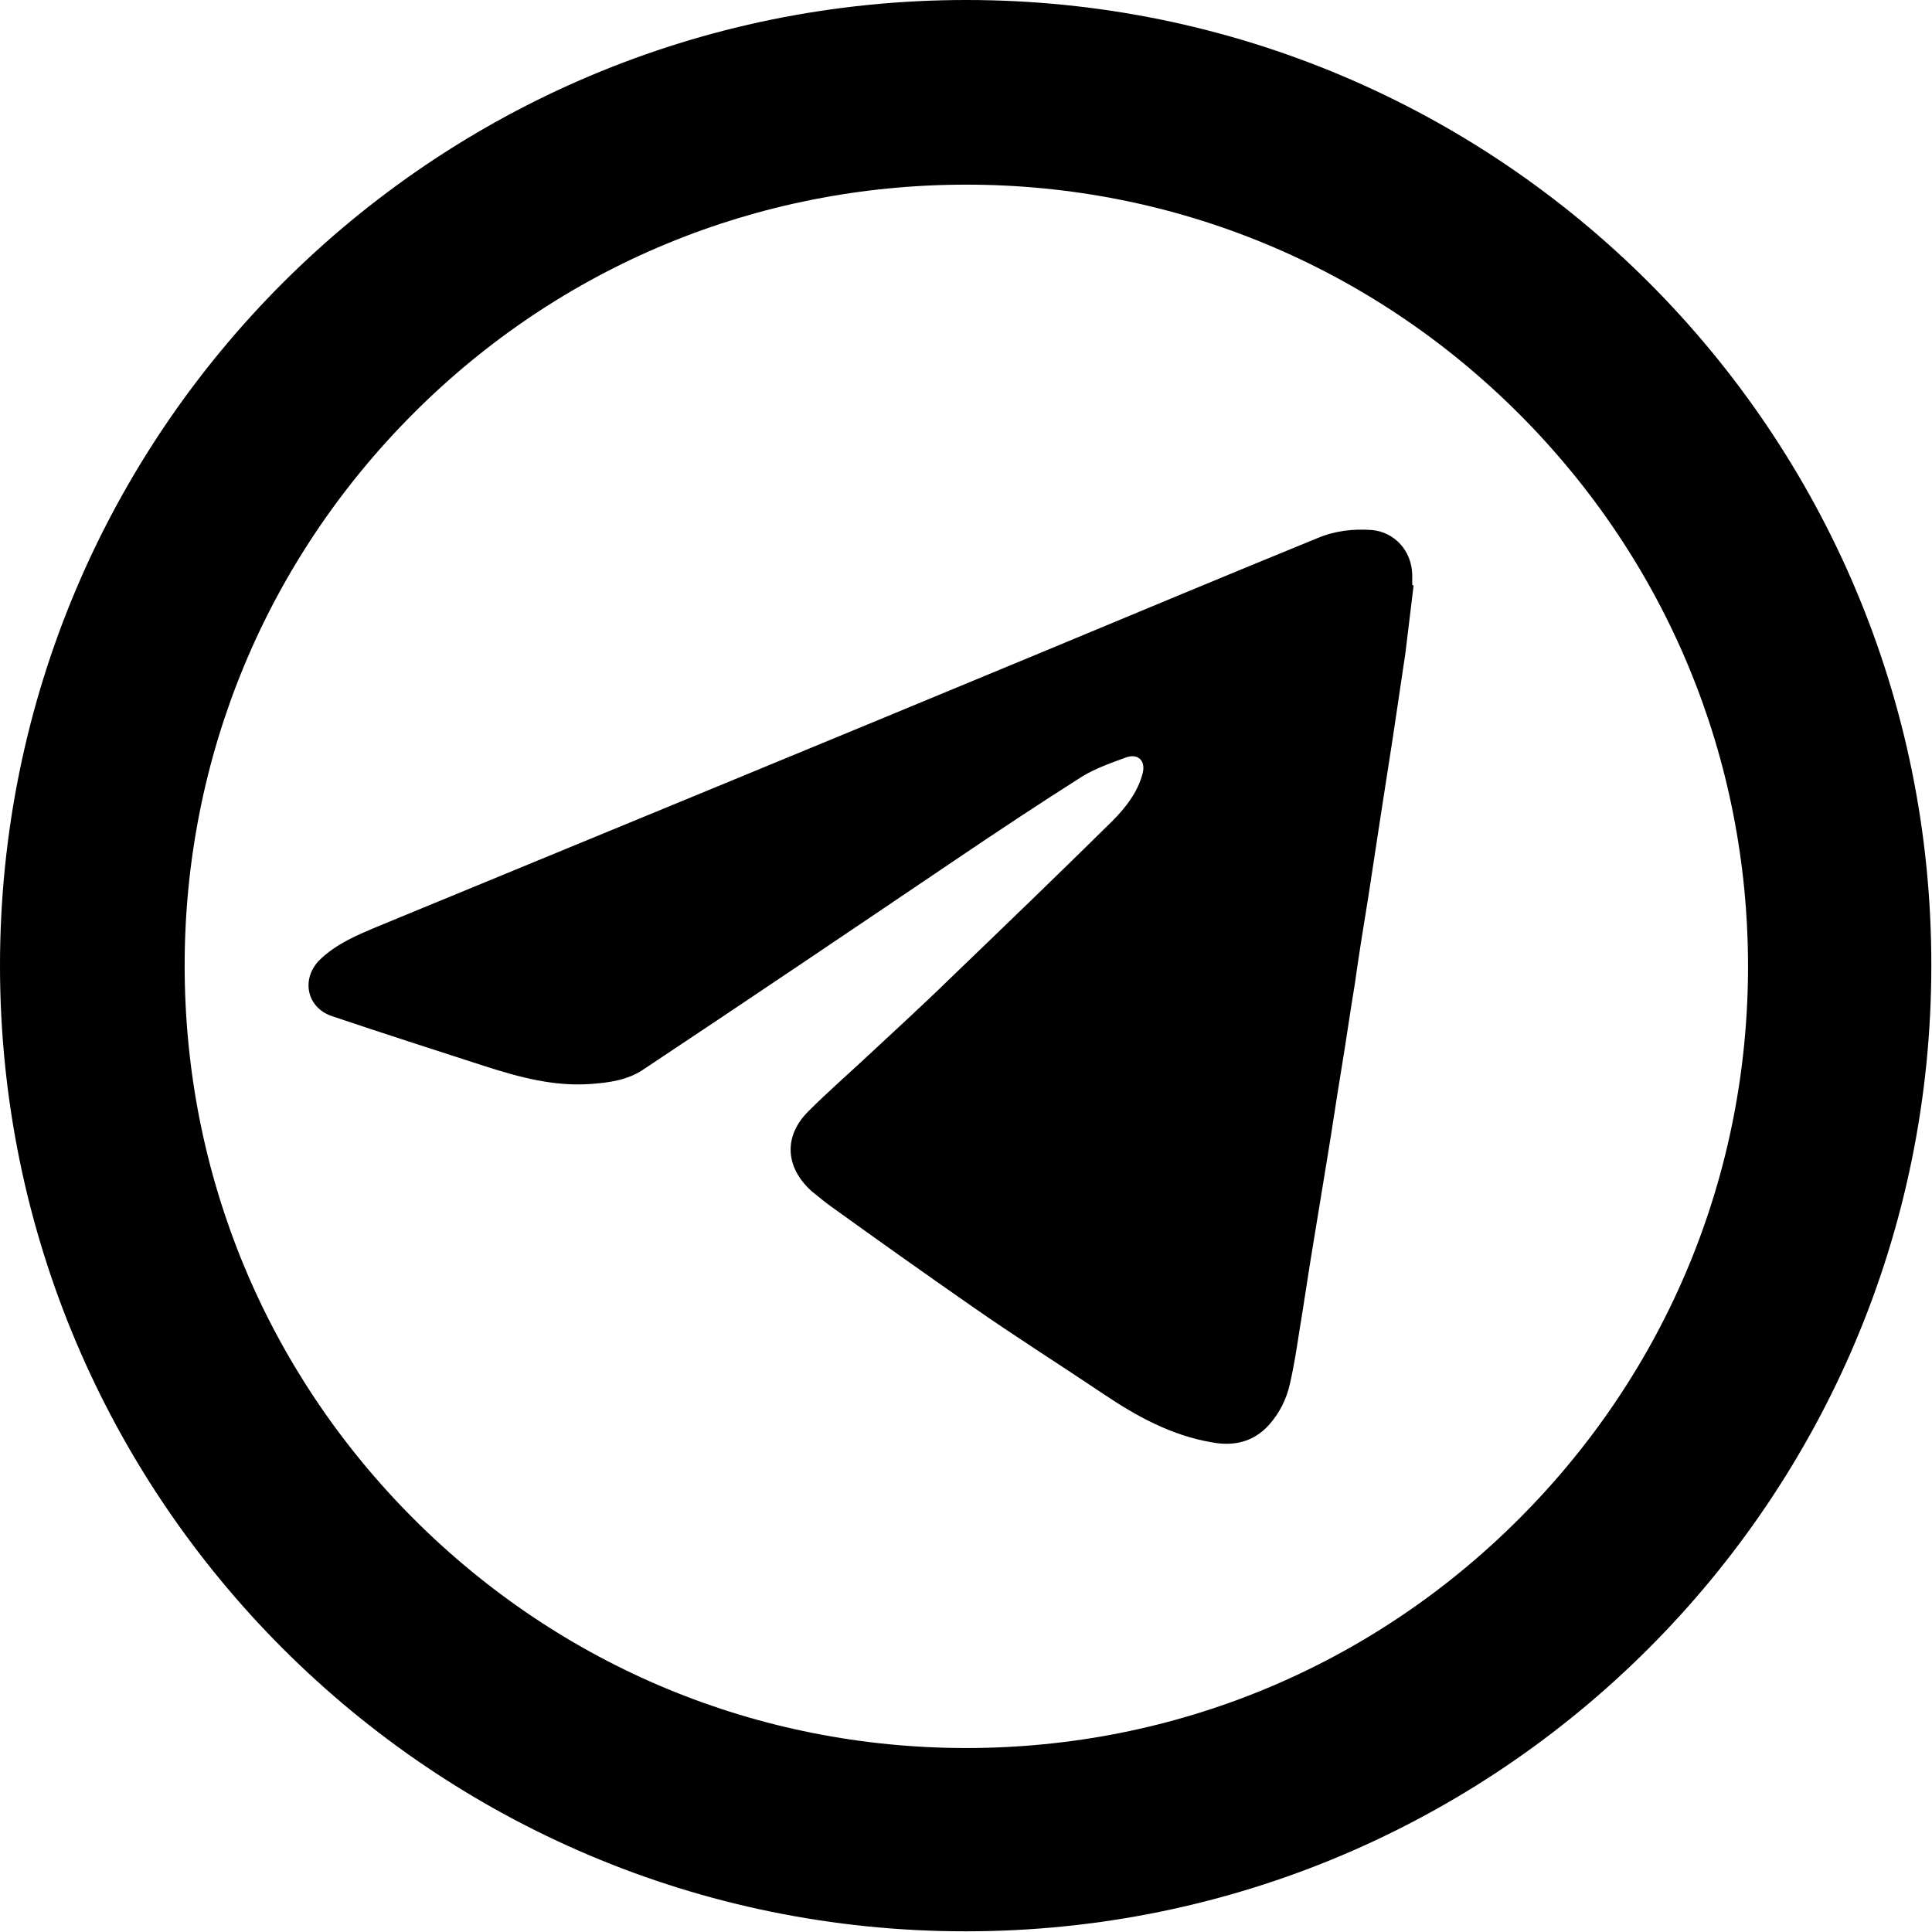
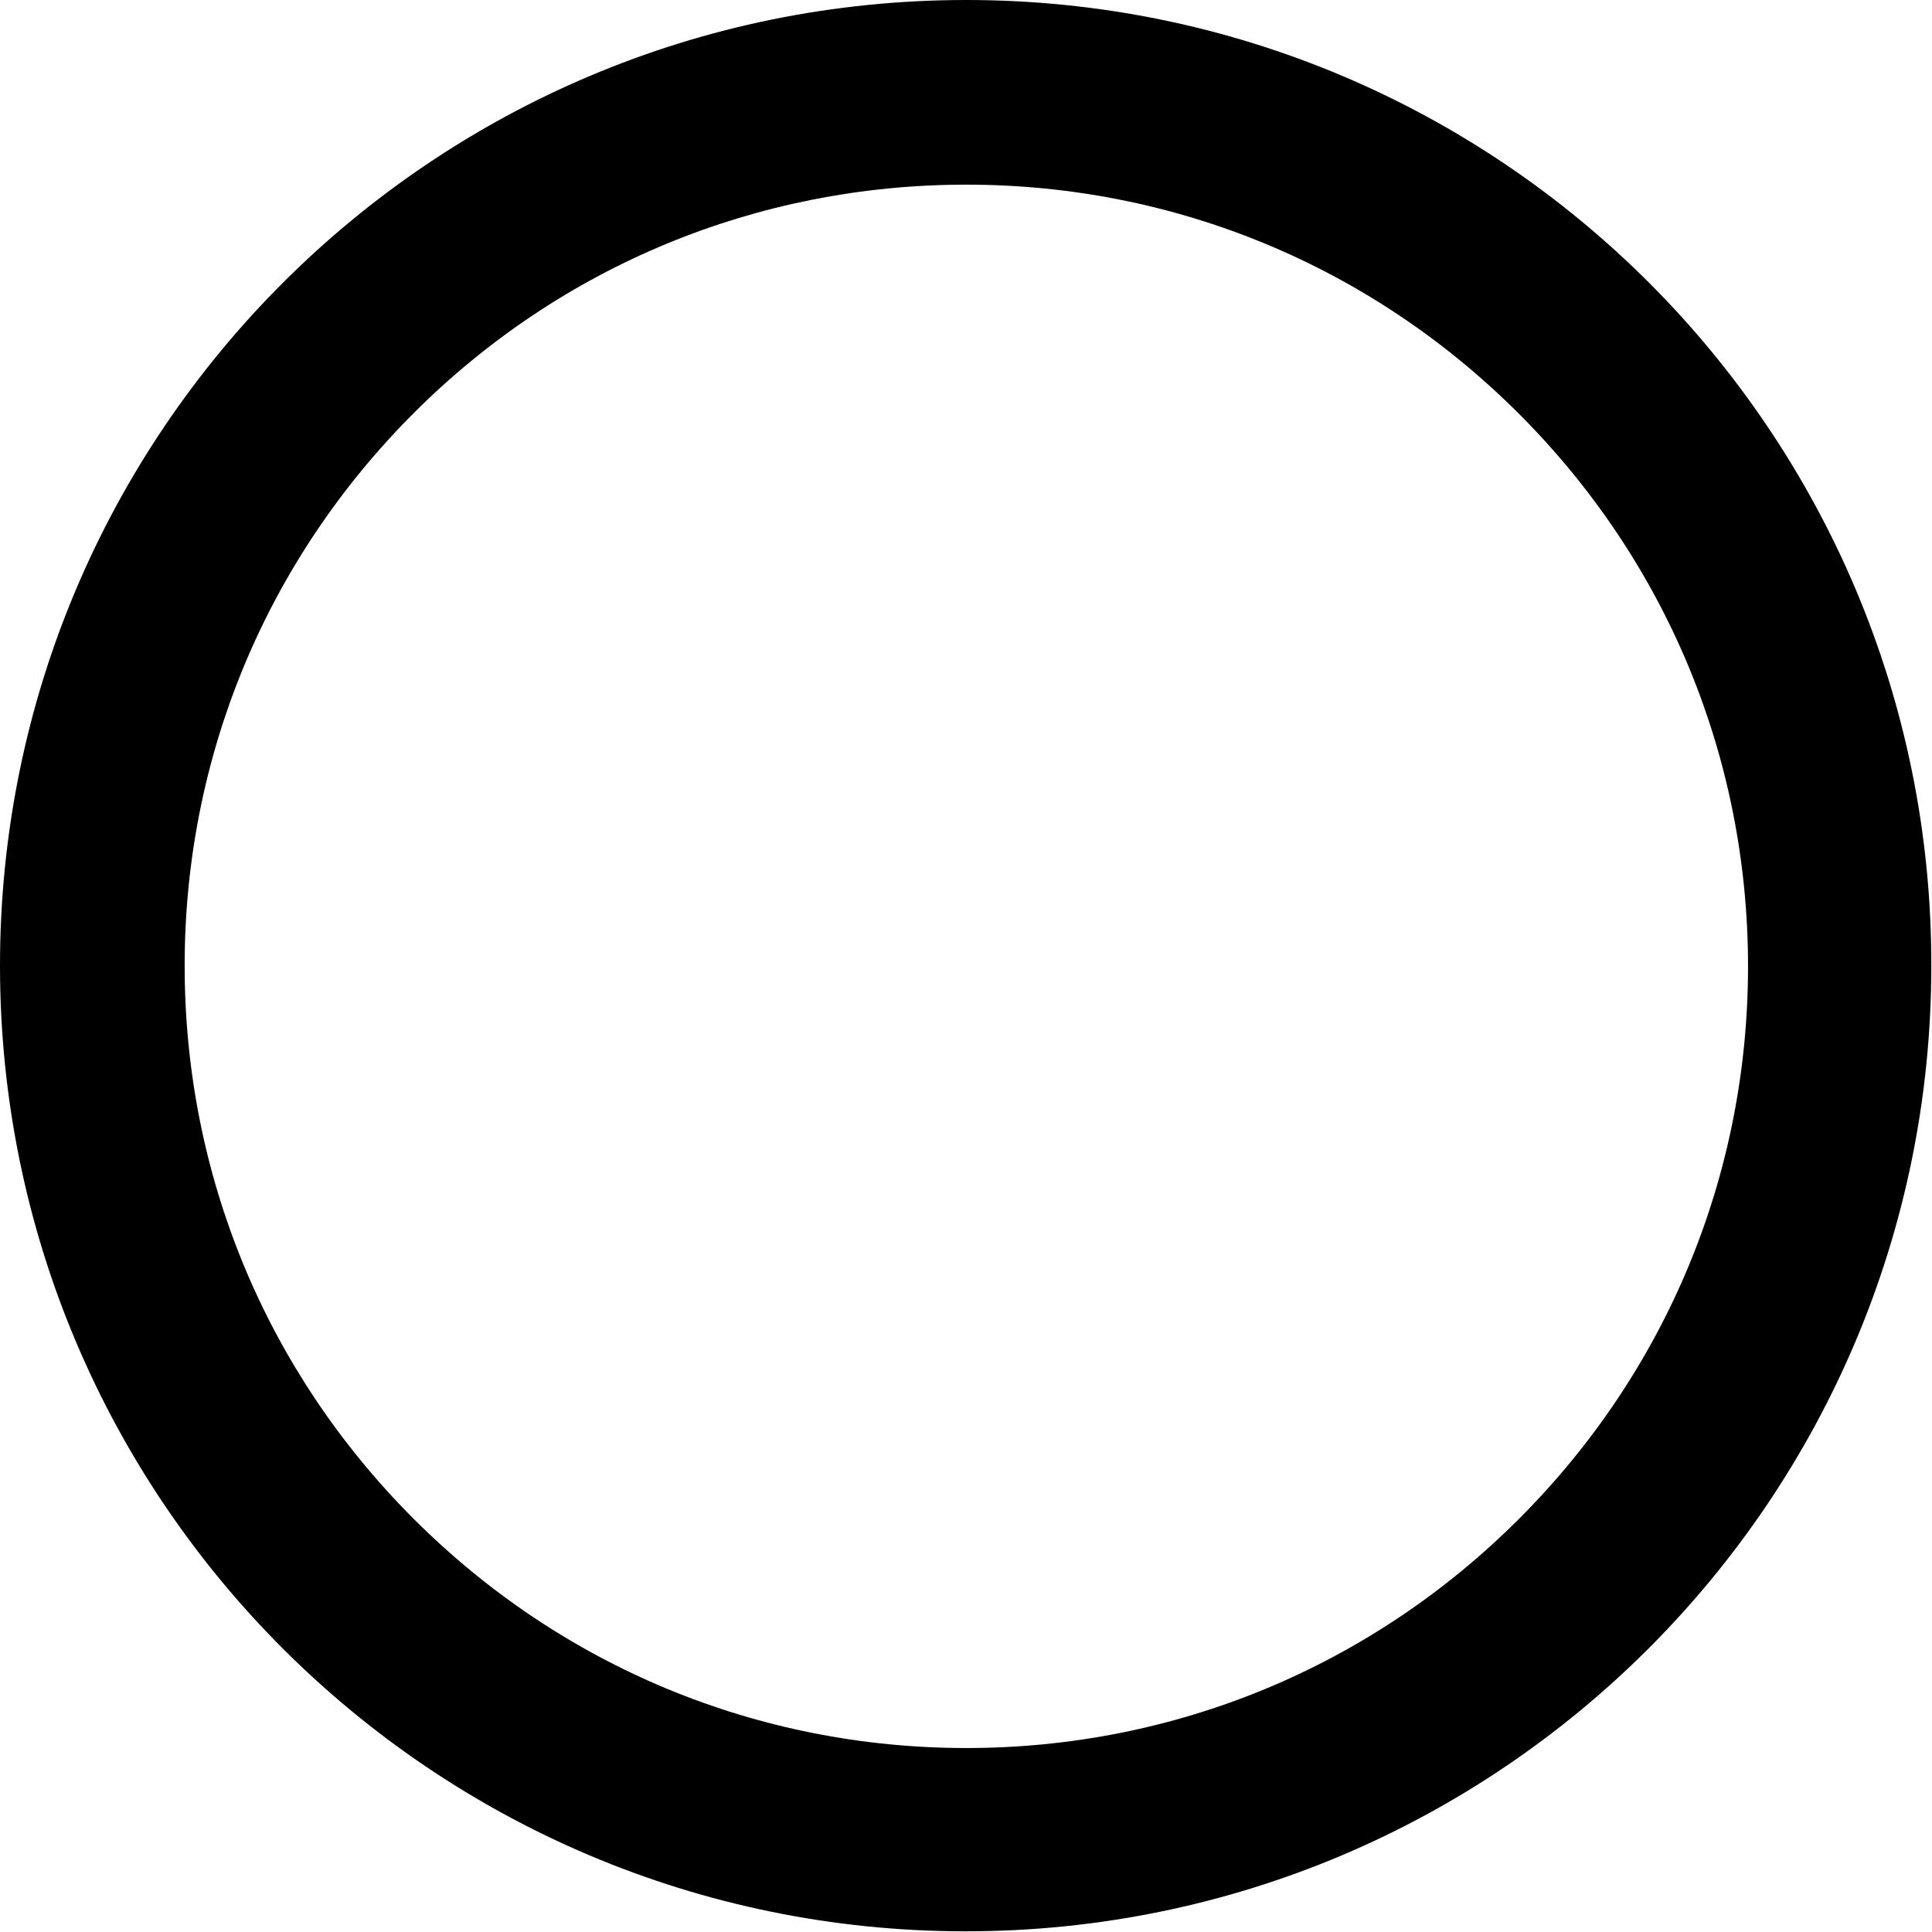
<svg xmlns="http://www.w3.org/2000/svg" id="Слой_1" x="0px" y="0px" viewBox="0 0 282.5 282.5" style="enable-background:new 0 0 282.5 282.5;" xml:space="preserve">
  <path d="M141.3,27c30.5,0,59.2,11.9,80.8,33.5c21.6,21.6,33.5,50.3,33.5,80.8c0,30.5-11.9,59.2-33.5,80.8 c-21.6,21.6-50.3,33.5-80.8,33.5c-30.5,0-59.2-11.9-80.8-33.5C38.9,200.5,27,171.8,27,141.2c0-30.5,11.9-59.2,33.5-80.8 C82,38.9,110.7,27,141.3,27 M141.3,0L141.3,0C63.2,0,0,63.2,0,141.2v0c0,78,63.2,141.2,141.2,141.2h0c78,0,141.2-63.2,141.2-141.2v0 C282.5,63.2,219.3,0,141.3,0L141.3,0z" />
-   <path d="M206.7,85.6c-0.4,3.3-0.8,6.6-1.2,9.9c-0.6,4-1.2,8-1.8,12.1c-0.6,3.9-1.2,7.7-1.8,11.6c-0.6,3.9-1.2,7.9-1.8,11.8 c-0.7,4.3-1.4,8.6-2,12.9c-0.7,4.2-1.3,8.5-2,12.7c-0.7,4.2-1.3,8.4-2,12.6c-0.7,4.3-1.4,8.6-2.1,12.8c-0.7,4.2-1.3,8.4-2,12.6 c-0.4,2.6-0.8,5.2-1.4,7.8c-0.5,2.2-1.5,4.2-3,5.9c-2.3,2.6-5.3,3.2-8.4,2.6c-5.9-1-11-3.8-15.9-7.1c-6.4-4.3-12.9-8.4-19.2-12.8 c-6.9-4.8-13.8-9.7-20.6-14.6c-1-0.7-1.9-1.5-2.8-2.2c-3.9-3.5-4.2-8.1-0.4-11.8c2.4-2.4,5-4.7,7.6-7.1c4.4-4.1,8.8-8.1,13.1-12.3 c7.9-7.6,15.8-15.2,23.6-22.9c2-2,3.8-4.3,4.5-7.1c0.4-1.7-0.6-2.8-2.3-2.3c-2.2,0.8-4.5,1.6-6.5,2.8c-6.3,4-12.5,8.1-18.7,12.3 c-15.1,10.2-30.2,20.4-45.4,30.5c-2.3,1.6-5,2-7.8,2.2c-5.4,0.4-10.5-1-15.5-2.6c-7.4-2.4-14.9-4.8-22.3-7.3c-3.7-1.2-4.6-5.3-2-8.1 c2.5-2.5,5.7-3.8,8.8-5.1c32.5-13.4,65.1-26.8,97.6-40.3c13.2-5.5,26.4-11,39.6-16.4c2.6-1.1,5.3-1.4,8-1.2c3.3,0.3,5.8,3,5.9,6.5 c0,0.5,0,1,0,1.5C206.6,85.6,206.6,85.6,206.7,85.6z" />
</svg>